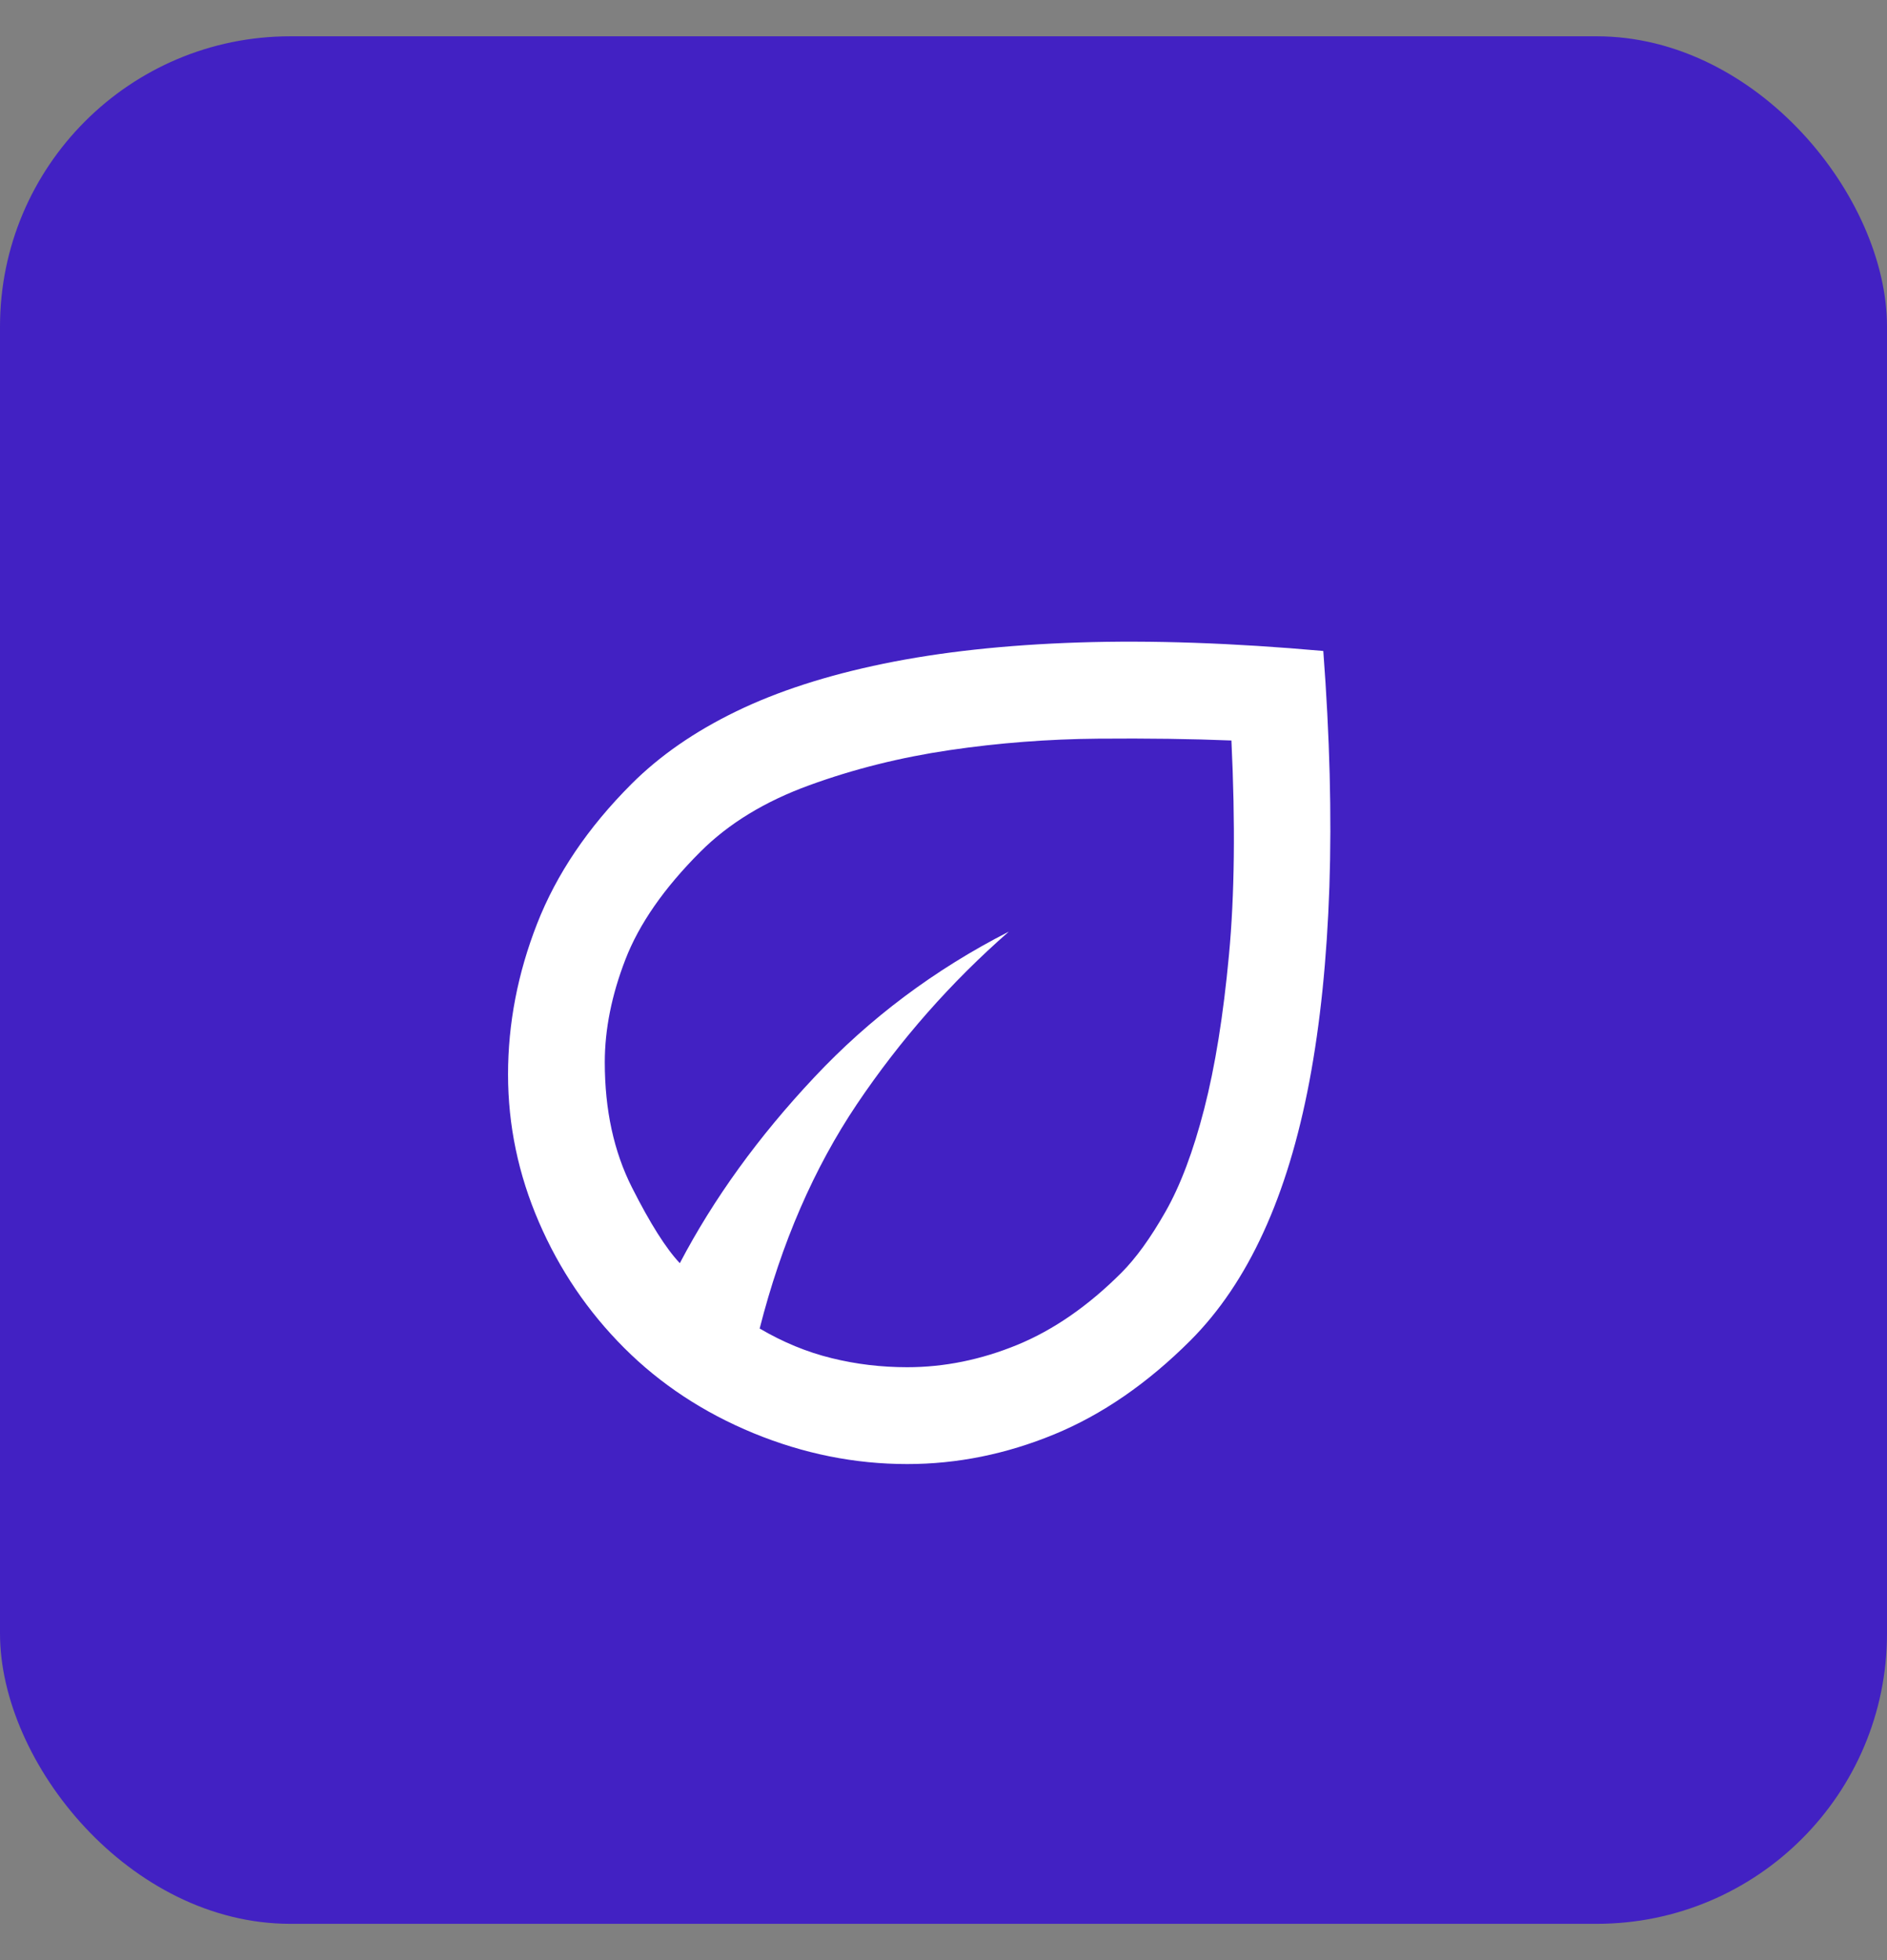
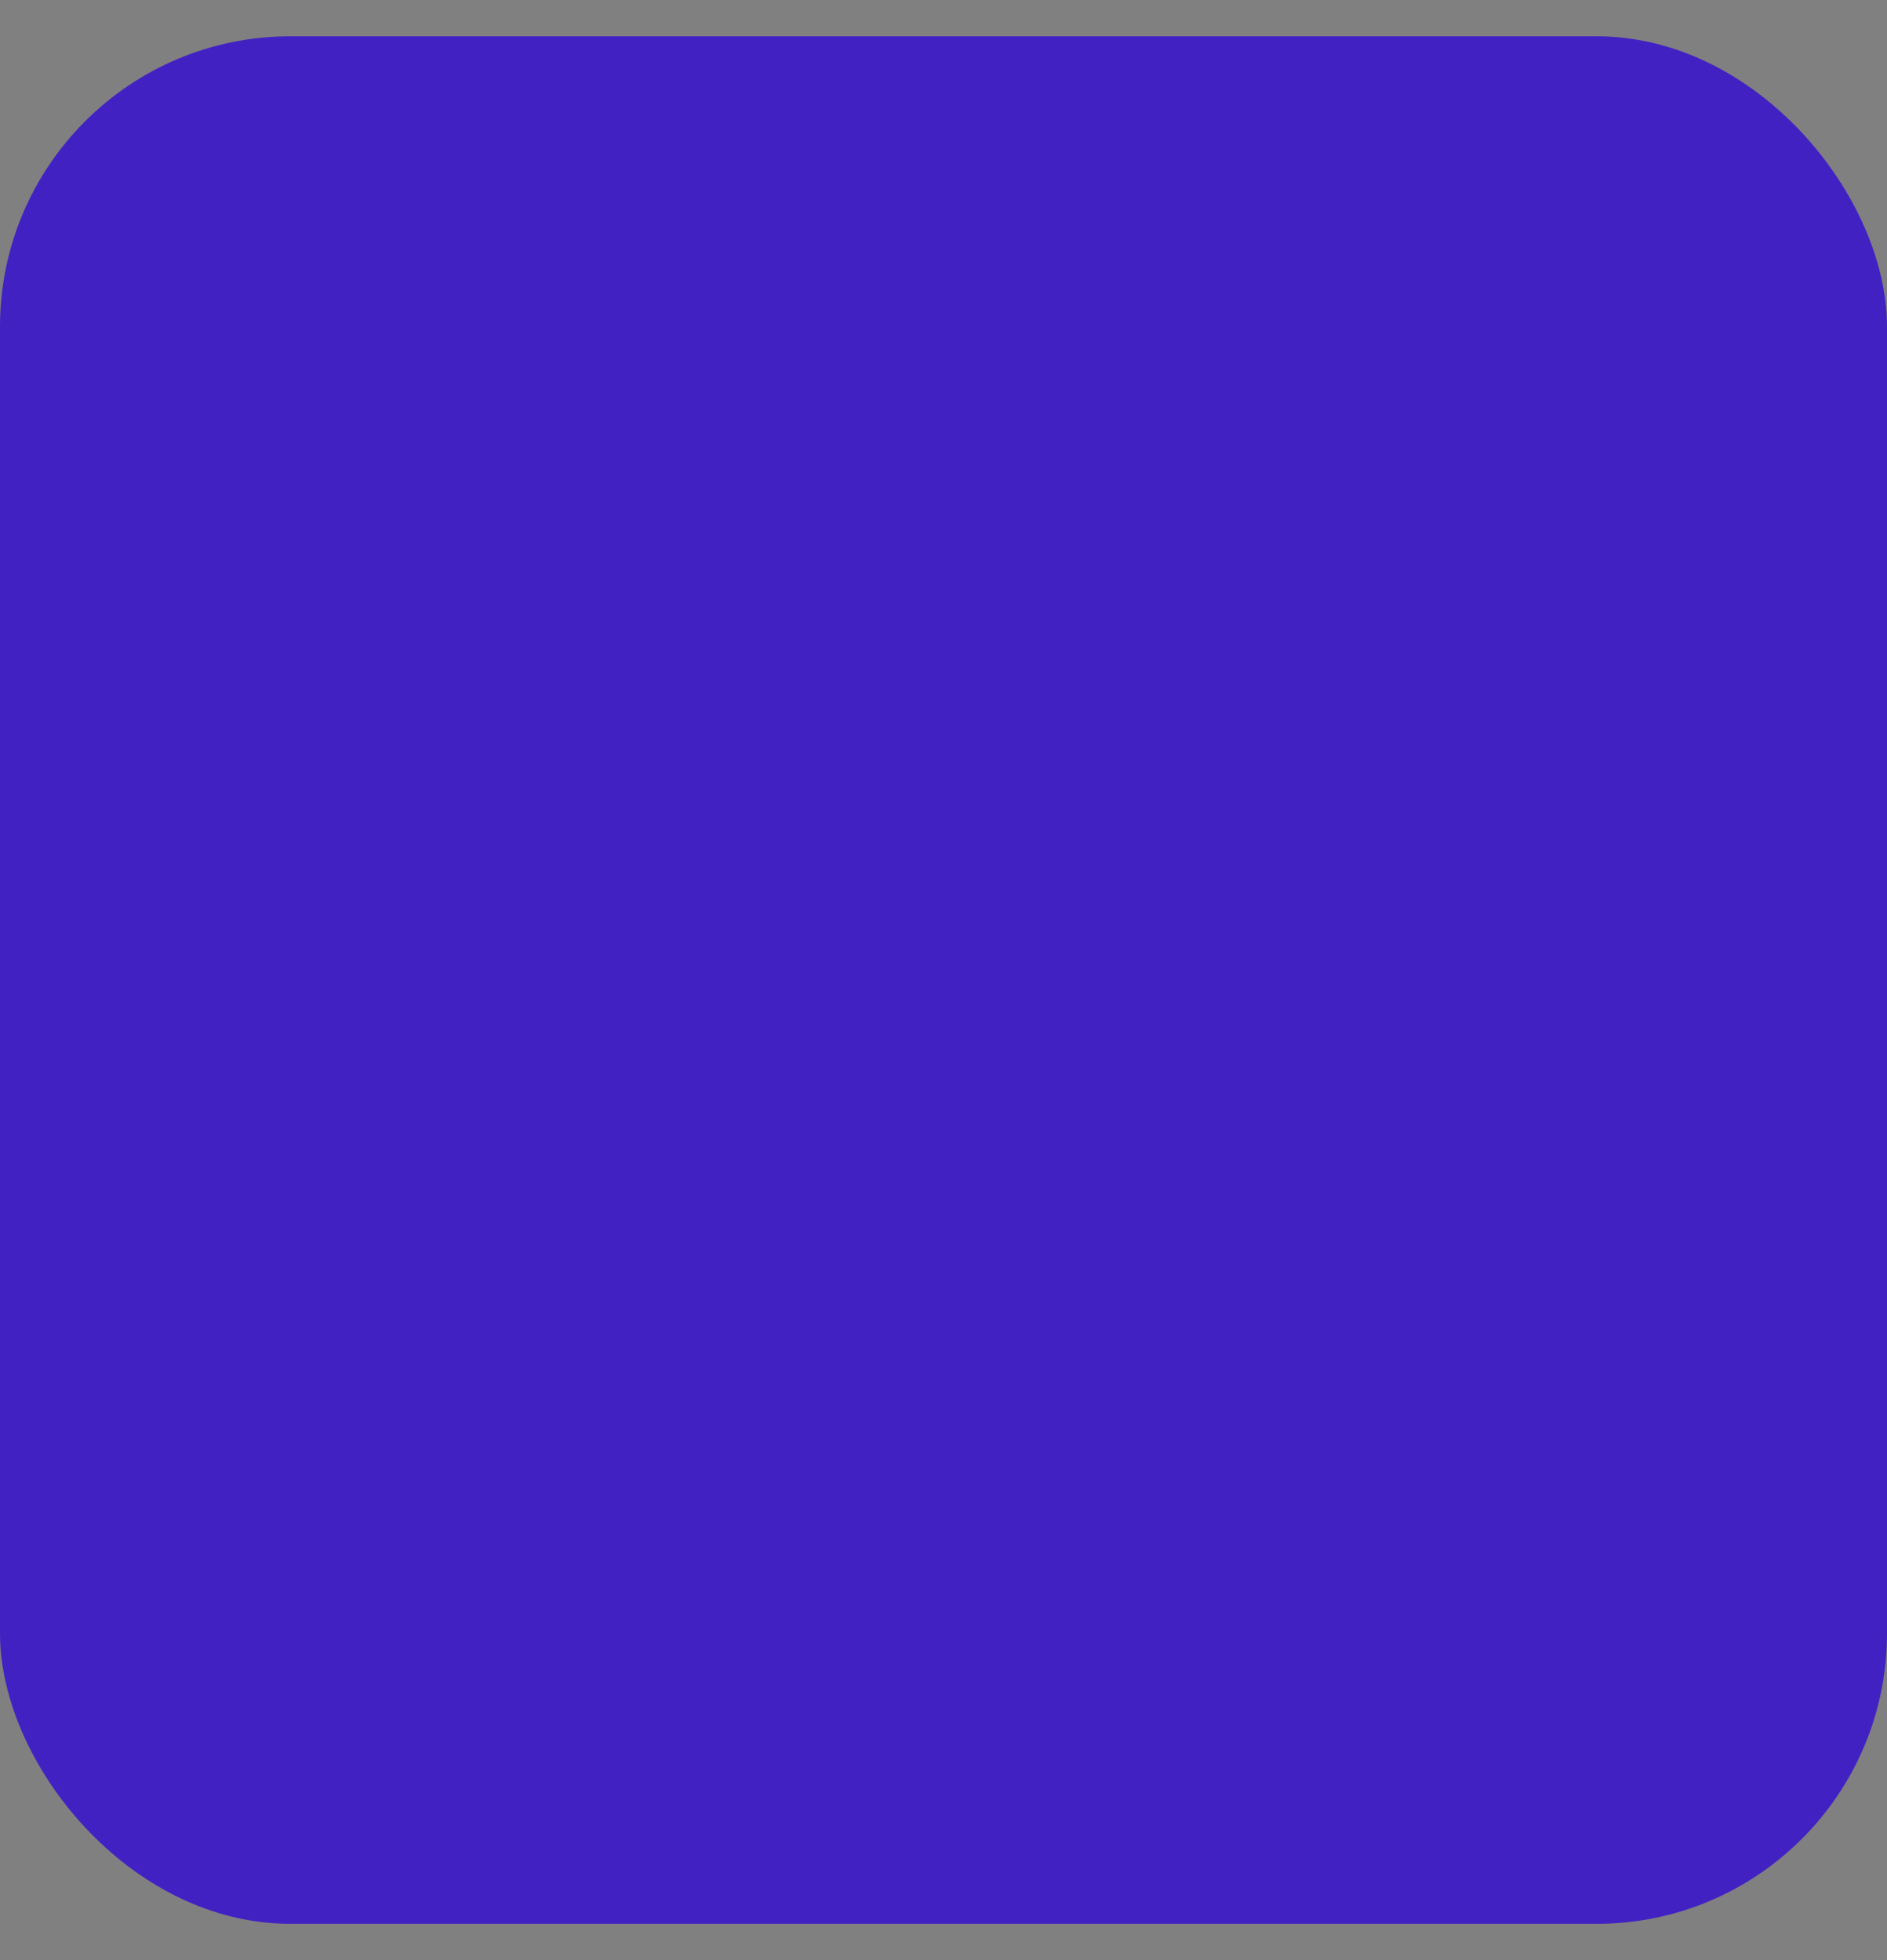
<svg xmlns="http://www.w3.org/2000/svg" width="26" height="27" viewBox="0 0 26 27" fill="none">
  <rect x="0" y="0" width="26" height="27" fill="#808080" stroke="none" />
  <rect y="0.5" width="26" height="26" rx="4" fill="#4221C3" />
  <mask id="mask0_409_858320" style="mask-type:alpha" maskUnits="userSpaceOnUse" x="5" y="5" width="16" height="17">
-     <rect x="5" y="5.5" width="16" height="16" fill="#D9D9D9" />
-   </mask>
+     </mask>
  <g mask="url(#mask0_409_858320)">
-     <path d="M8.6 18.567C8.1 18.067 7.708 17.489 7.425 16.833C7.142 16.178 7 15.5 7 14.8C7 14.1 7.133 13.408 7.4 12.725C7.667 12.042 8.1 11.4 8.7 10.8C9.089 10.411 9.569 10.078 10.142 9.8C10.714 9.522 11.392 9.303 12.175 9.142C12.958 8.981 13.853 8.883 14.858 8.85C15.864 8.817 16.989 8.856 18.233 8.967C18.322 10.144 18.35 11.228 18.317 12.217C18.283 13.206 18.192 14.097 18.042 14.892C17.892 15.686 17.681 16.381 17.408 16.975C17.136 17.569 16.8 18.067 16.4 18.467C15.811 19.055 15.186 19.486 14.525 19.758C13.864 20.03 13.189 20.167 12.5 20.167C11.778 20.167 11.072 20.025 10.383 19.742C9.694 19.458 9.1 19.067 8.6 18.567ZM10.467 18.3C10.789 18.489 11.119 18.625 11.458 18.708C11.797 18.792 12.144 18.833 12.5 18.833C13.011 18.833 13.517 18.73 14.017 18.525C14.517 18.319 14.994 17.989 15.45 17.533C15.65 17.333 15.853 17.053 16.058 16.692C16.264 16.331 16.442 15.858 16.592 15.275C16.742 14.692 16.856 13.986 16.933 13.158C17.011 12.331 17.022 11.344 16.967 10.2C16.422 10.178 15.808 10.169 15.125 10.175C14.442 10.181 13.761 10.233 13.083 10.333C12.406 10.433 11.761 10.594 11.15 10.817C10.539 11.039 10.039 11.344 9.65 11.733C9.15 12.233 8.806 12.728 8.617 13.217C8.428 13.706 8.333 14.178 8.333 14.633C8.333 15.289 8.458 15.864 8.708 16.358C8.958 16.853 9.178 17.2 9.367 17.4C9.833 16.511 10.45 15.658 11.217 14.842C11.983 14.025 12.878 13.355 13.9 12.833C13.1 13.533 12.403 14.325 11.808 15.208C11.214 16.092 10.767 17.122 10.467 18.3Z" fill="white" />
+     <path d="M8.6 18.567C8.1 18.067 7.708 17.489 7.425 16.833C7.142 16.178 7 15.5 7 14.8C7 14.1 7.133 13.408 7.4 12.725C7.667 12.042 8.1 11.4 8.7 10.8C9.089 10.411 9.569 10.078 10.142 9.8C10.714 9.522 11.392 9.303 12.175 9.142C12.958 8.981 13.853 8.883 14.858 8.85C15.864 8.817 16.989 8.856 18.233 8.967C18.322 10.144 18.35 11.228 18.317 12.217C18.283 13.206 18.192 14.097 18.042 14.892C17.892 15.686 17.681 16.381 17.408 16.975C17.136 17.569 16.8 18.067 16.4 18.467C15.811 19.055 15.186 19.486 14.525 19.758C13.864 20.03 13.189 20.167 12.5 20.167C11.778 20.167 11.072 20.025 10.383 19.742C9.694 19.458 9.1 19.067 8.6 18.567ZC10.789 18.489 11.119 18.625 11.458 18.708C11.797 18.792 12.144 18.833 12.5 18.833C13.011 18.833 13.517 18.73 14.017 18.525C14.517 18.319 14.994 17.989 15.45 17.533C15.65 17.333 15.853 17.053 16.058 16.692C16.264 16.331 16.442 15.858 16.592 15.275C16.742 14.692 16.856 13.986 16.933 13.158C17.011 12.331 17.022 11.344 16.967 10.2C16.422 10.178 15.808 10.169 15.125 10.175C14.442 10.181 13.761 10.233 13.083 10.333C12.406 10.433 11.761 10.594 11.15 10.817C10.539 11.039 10.039 11.344 9.65 11.733C9.15 12.233 8.806 12.728 8.617 13.217C8.428 13.706 8.333 14.178 8.333 14.633C8.333 15.289 8.458 15.864 8.708 16.358C8.958 16.853 9.178 17.2 9.367 17.4C9.833 16.511 10.45 15.658 11.217 14.842C11.983 14.025 12.878 13.355 13.9 12.833C13.1 13.533 12.403 14.325 11.808 15.208C11.214 16.092 10.767 17.122 10.467 18.3Z" fill="white" />
  </g>
</svg>